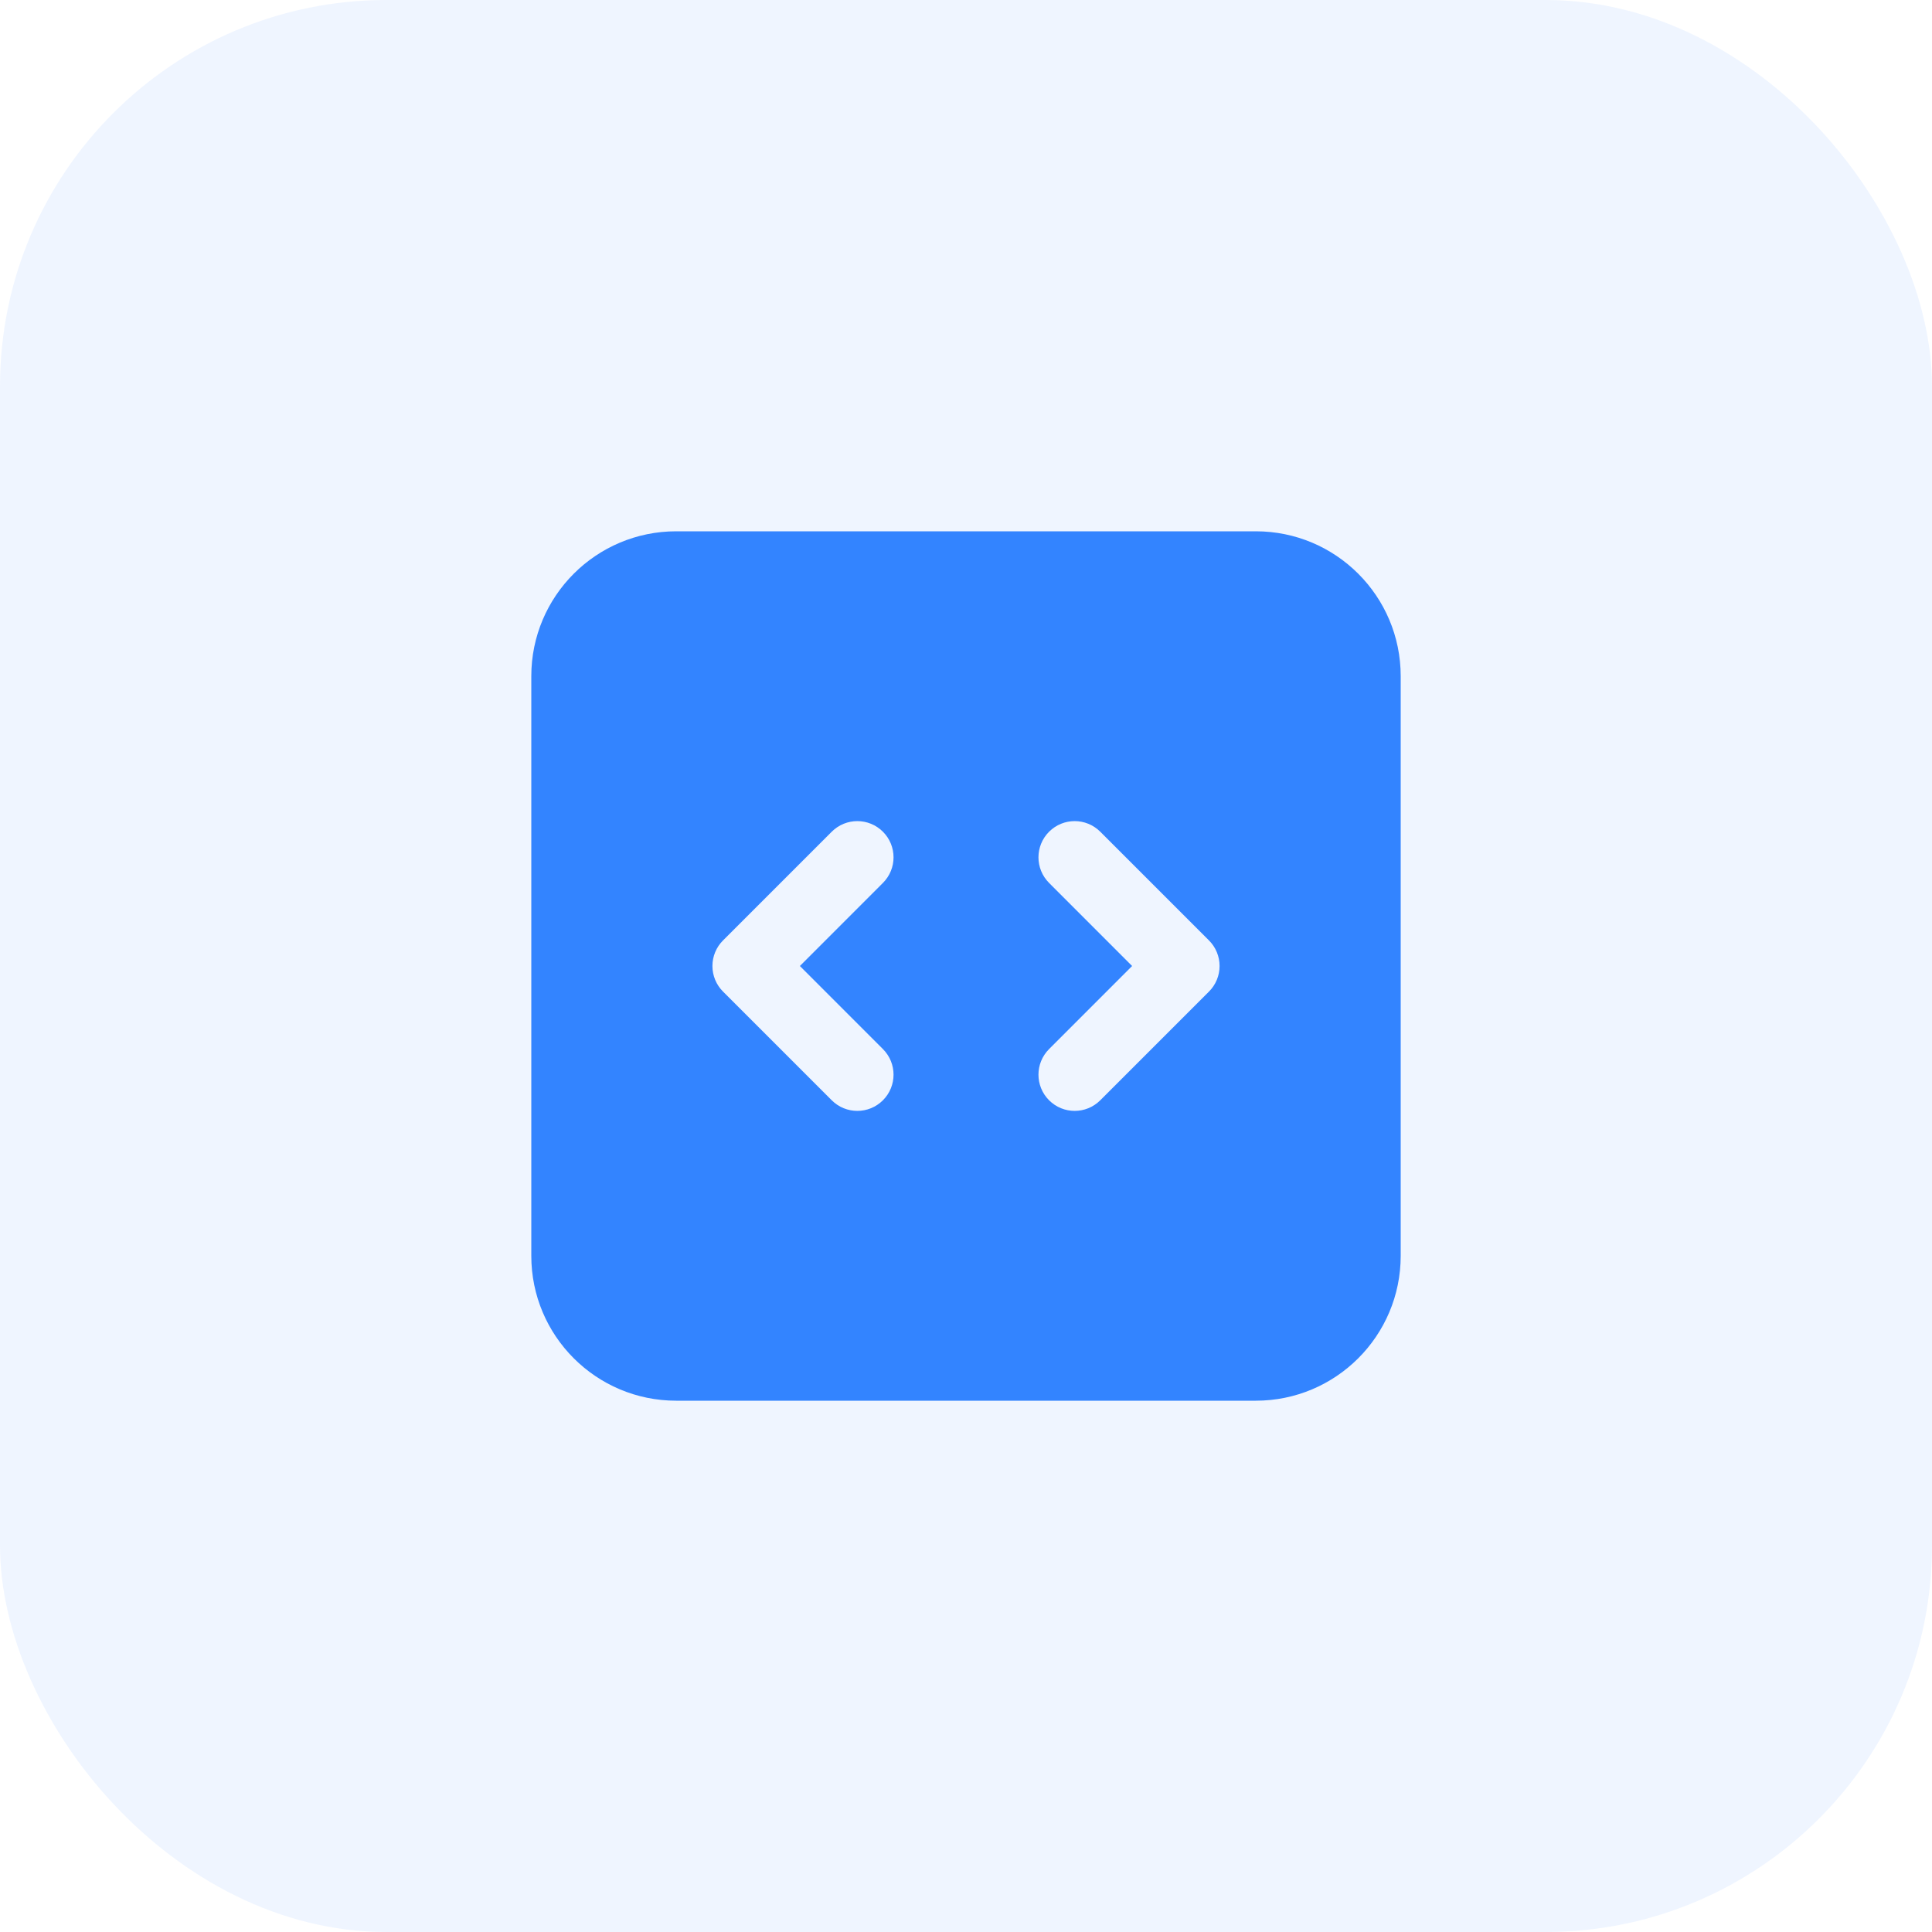
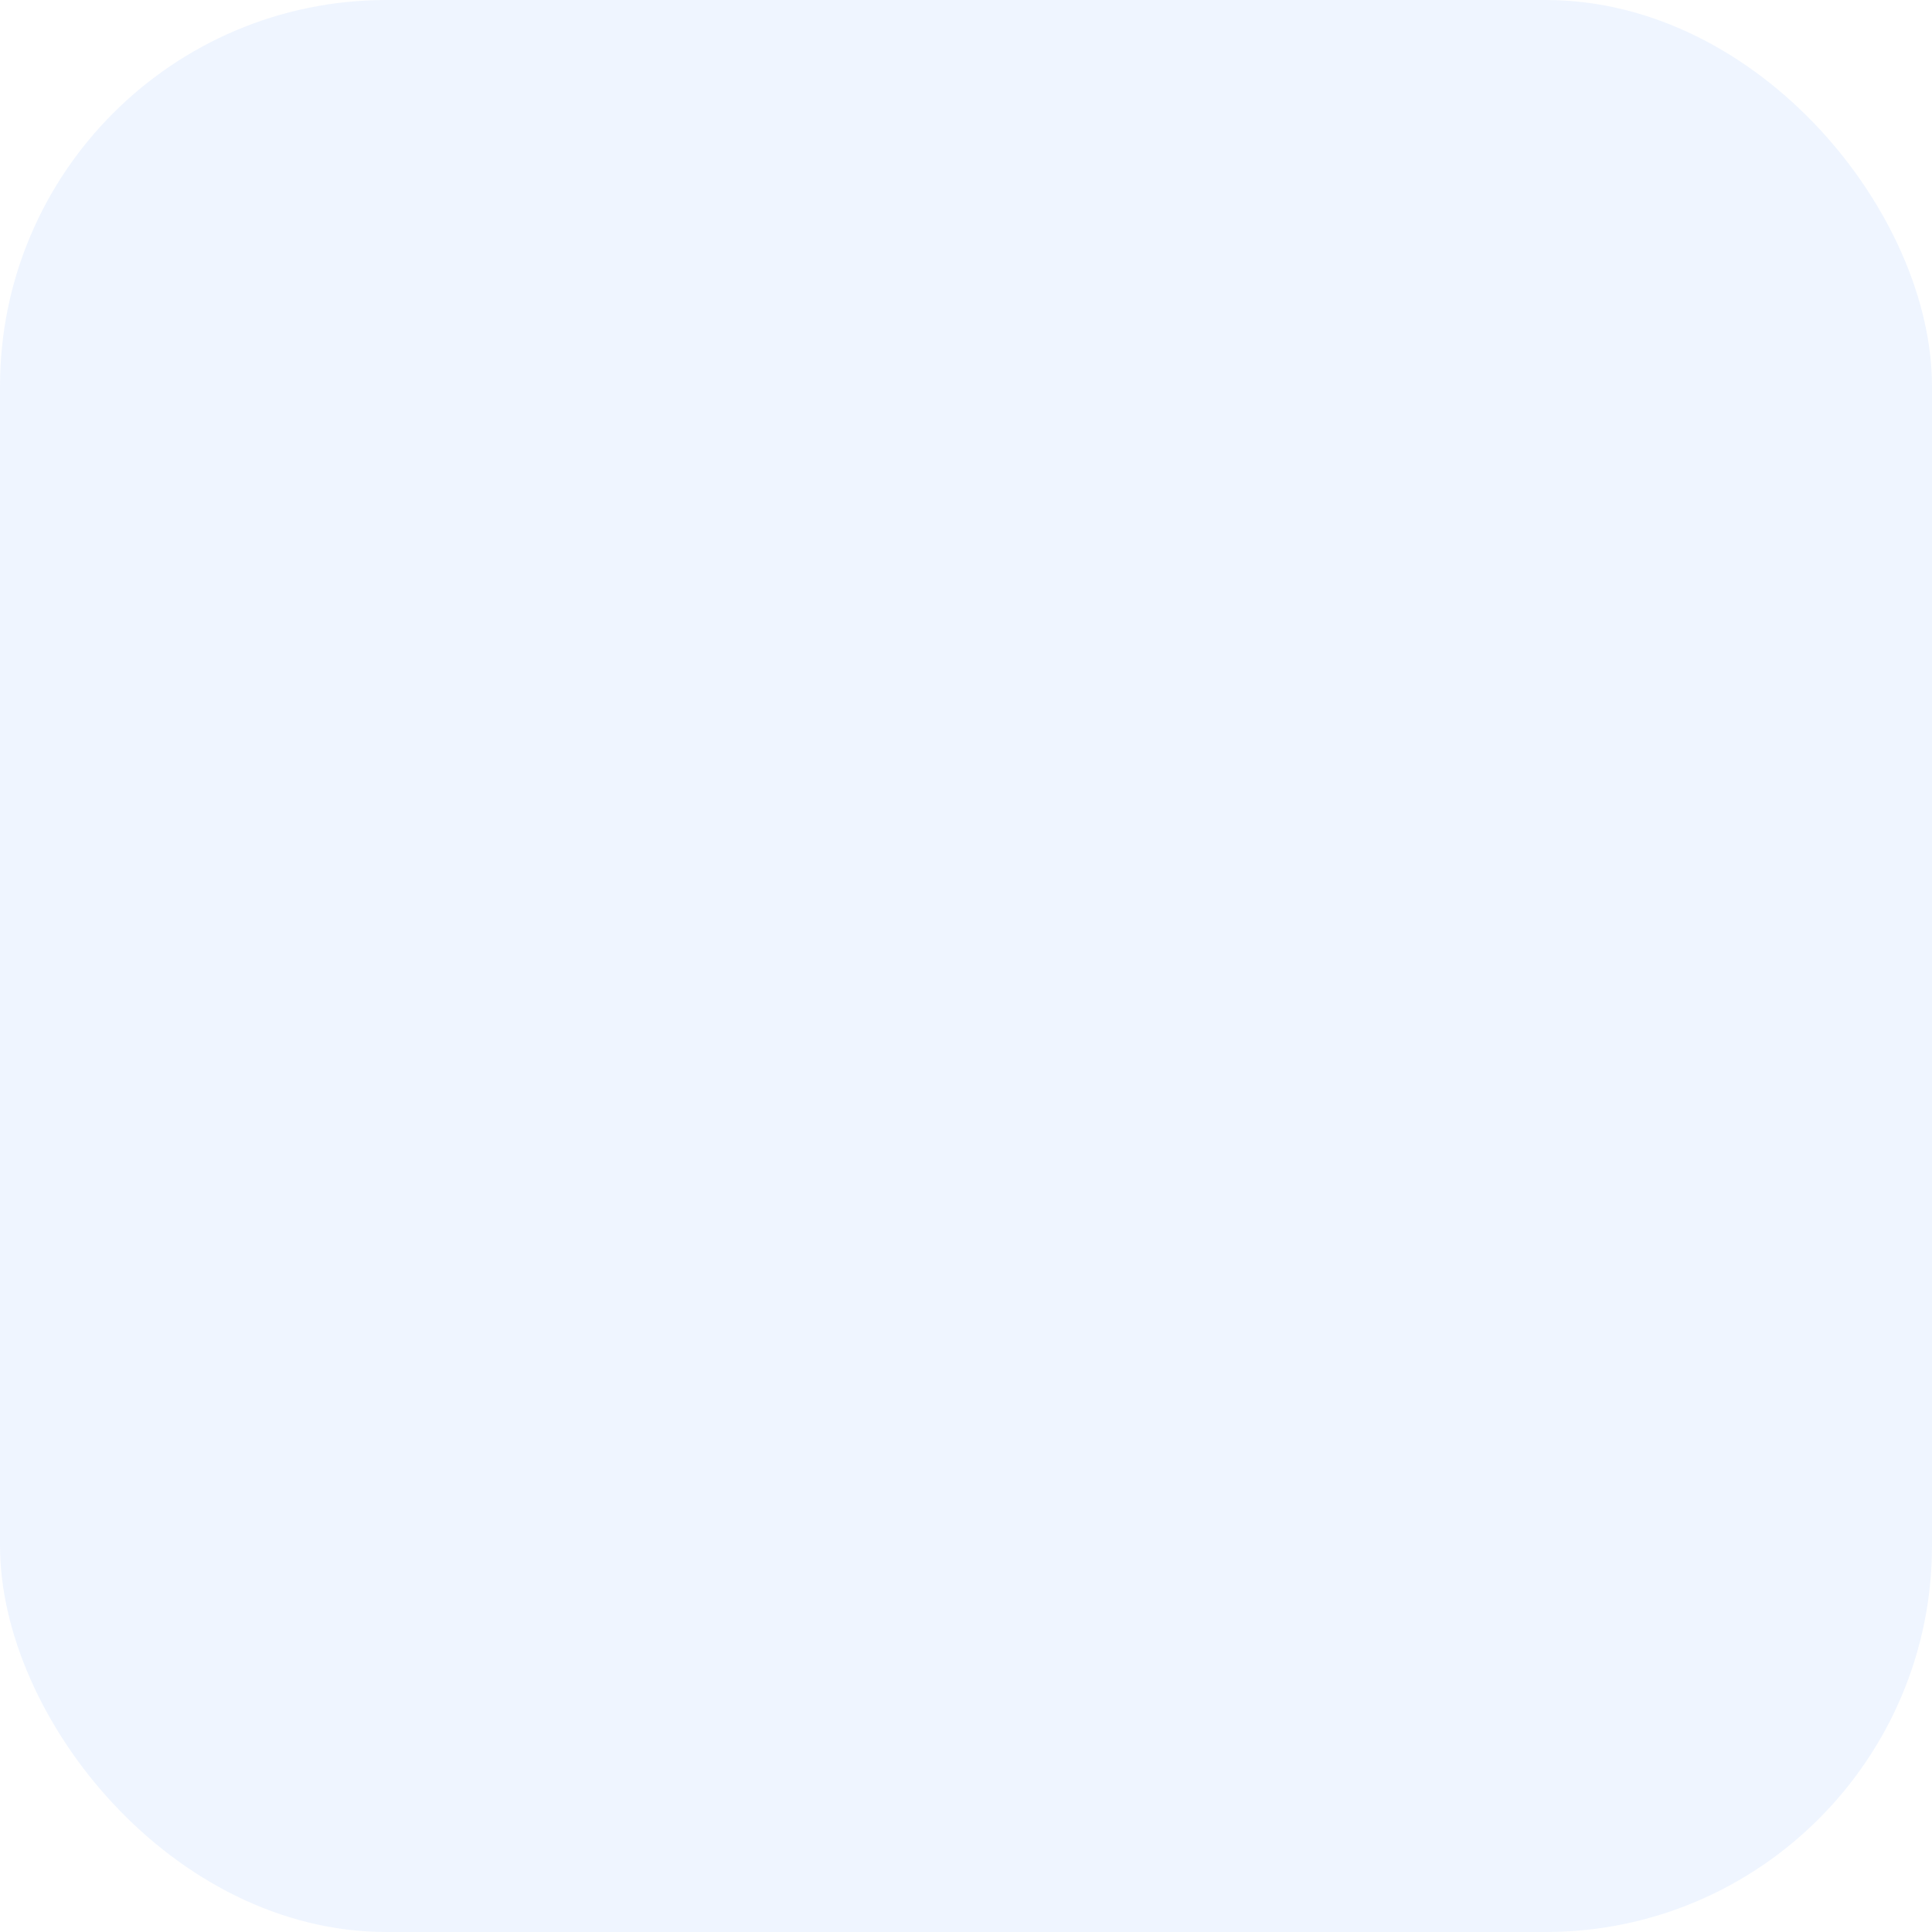
<svg xmlns="http://www.w3.org/2000/svg" width="40" height="40" viewBox="0 0 40 40" fill="none">
  <rect width="40" height="40" rx="8" fill="#3384FF" fill-opacity="0.08" />
-   <path fill-rule="evenodd" clip-rule="evenodd" d="M11 14C11 12.343 12.343 11 14 11H26C27.657 11 29 12.343 29 14V26C29 27.657 27.657 29 26 29H14C12.343 29 11 27.657 11 26V14ZM25.25 20C25.25 20.199 25.171 20.39 25.03 20.53L22.78 22.78C22.487 23.073 22.013 23.073 21.72 22.78C21.427 22.487 21.427 22.013 21.72 21.72L23.439 20L21.72 18.28C21.427 17.987 21.427 17.513 21.72 17.22C22.013 16.927 22.487 16.927 22.78 17.22L25.03 19.47C25.171 19.61 25.25 19.801 25.25 20ZM14.97 19.47C14.829 19.61 14.75 19.801 14.75 20C14.75 20.199 14.829 20.39 14.97 20.53L17.22 22.78C17.513 23.073 17.987 23.073 18.28 22.78C18.573 22.487 18.573 22.013 18.28 21.72L16.561 20L18.28 18.28C18.573 17.987 18.573 17.513 18.28 17.22C17.987 16.927 17.513 16.927 17.22 17.22L14.97 19.47Z" fill="#3384FF" />
</svg>